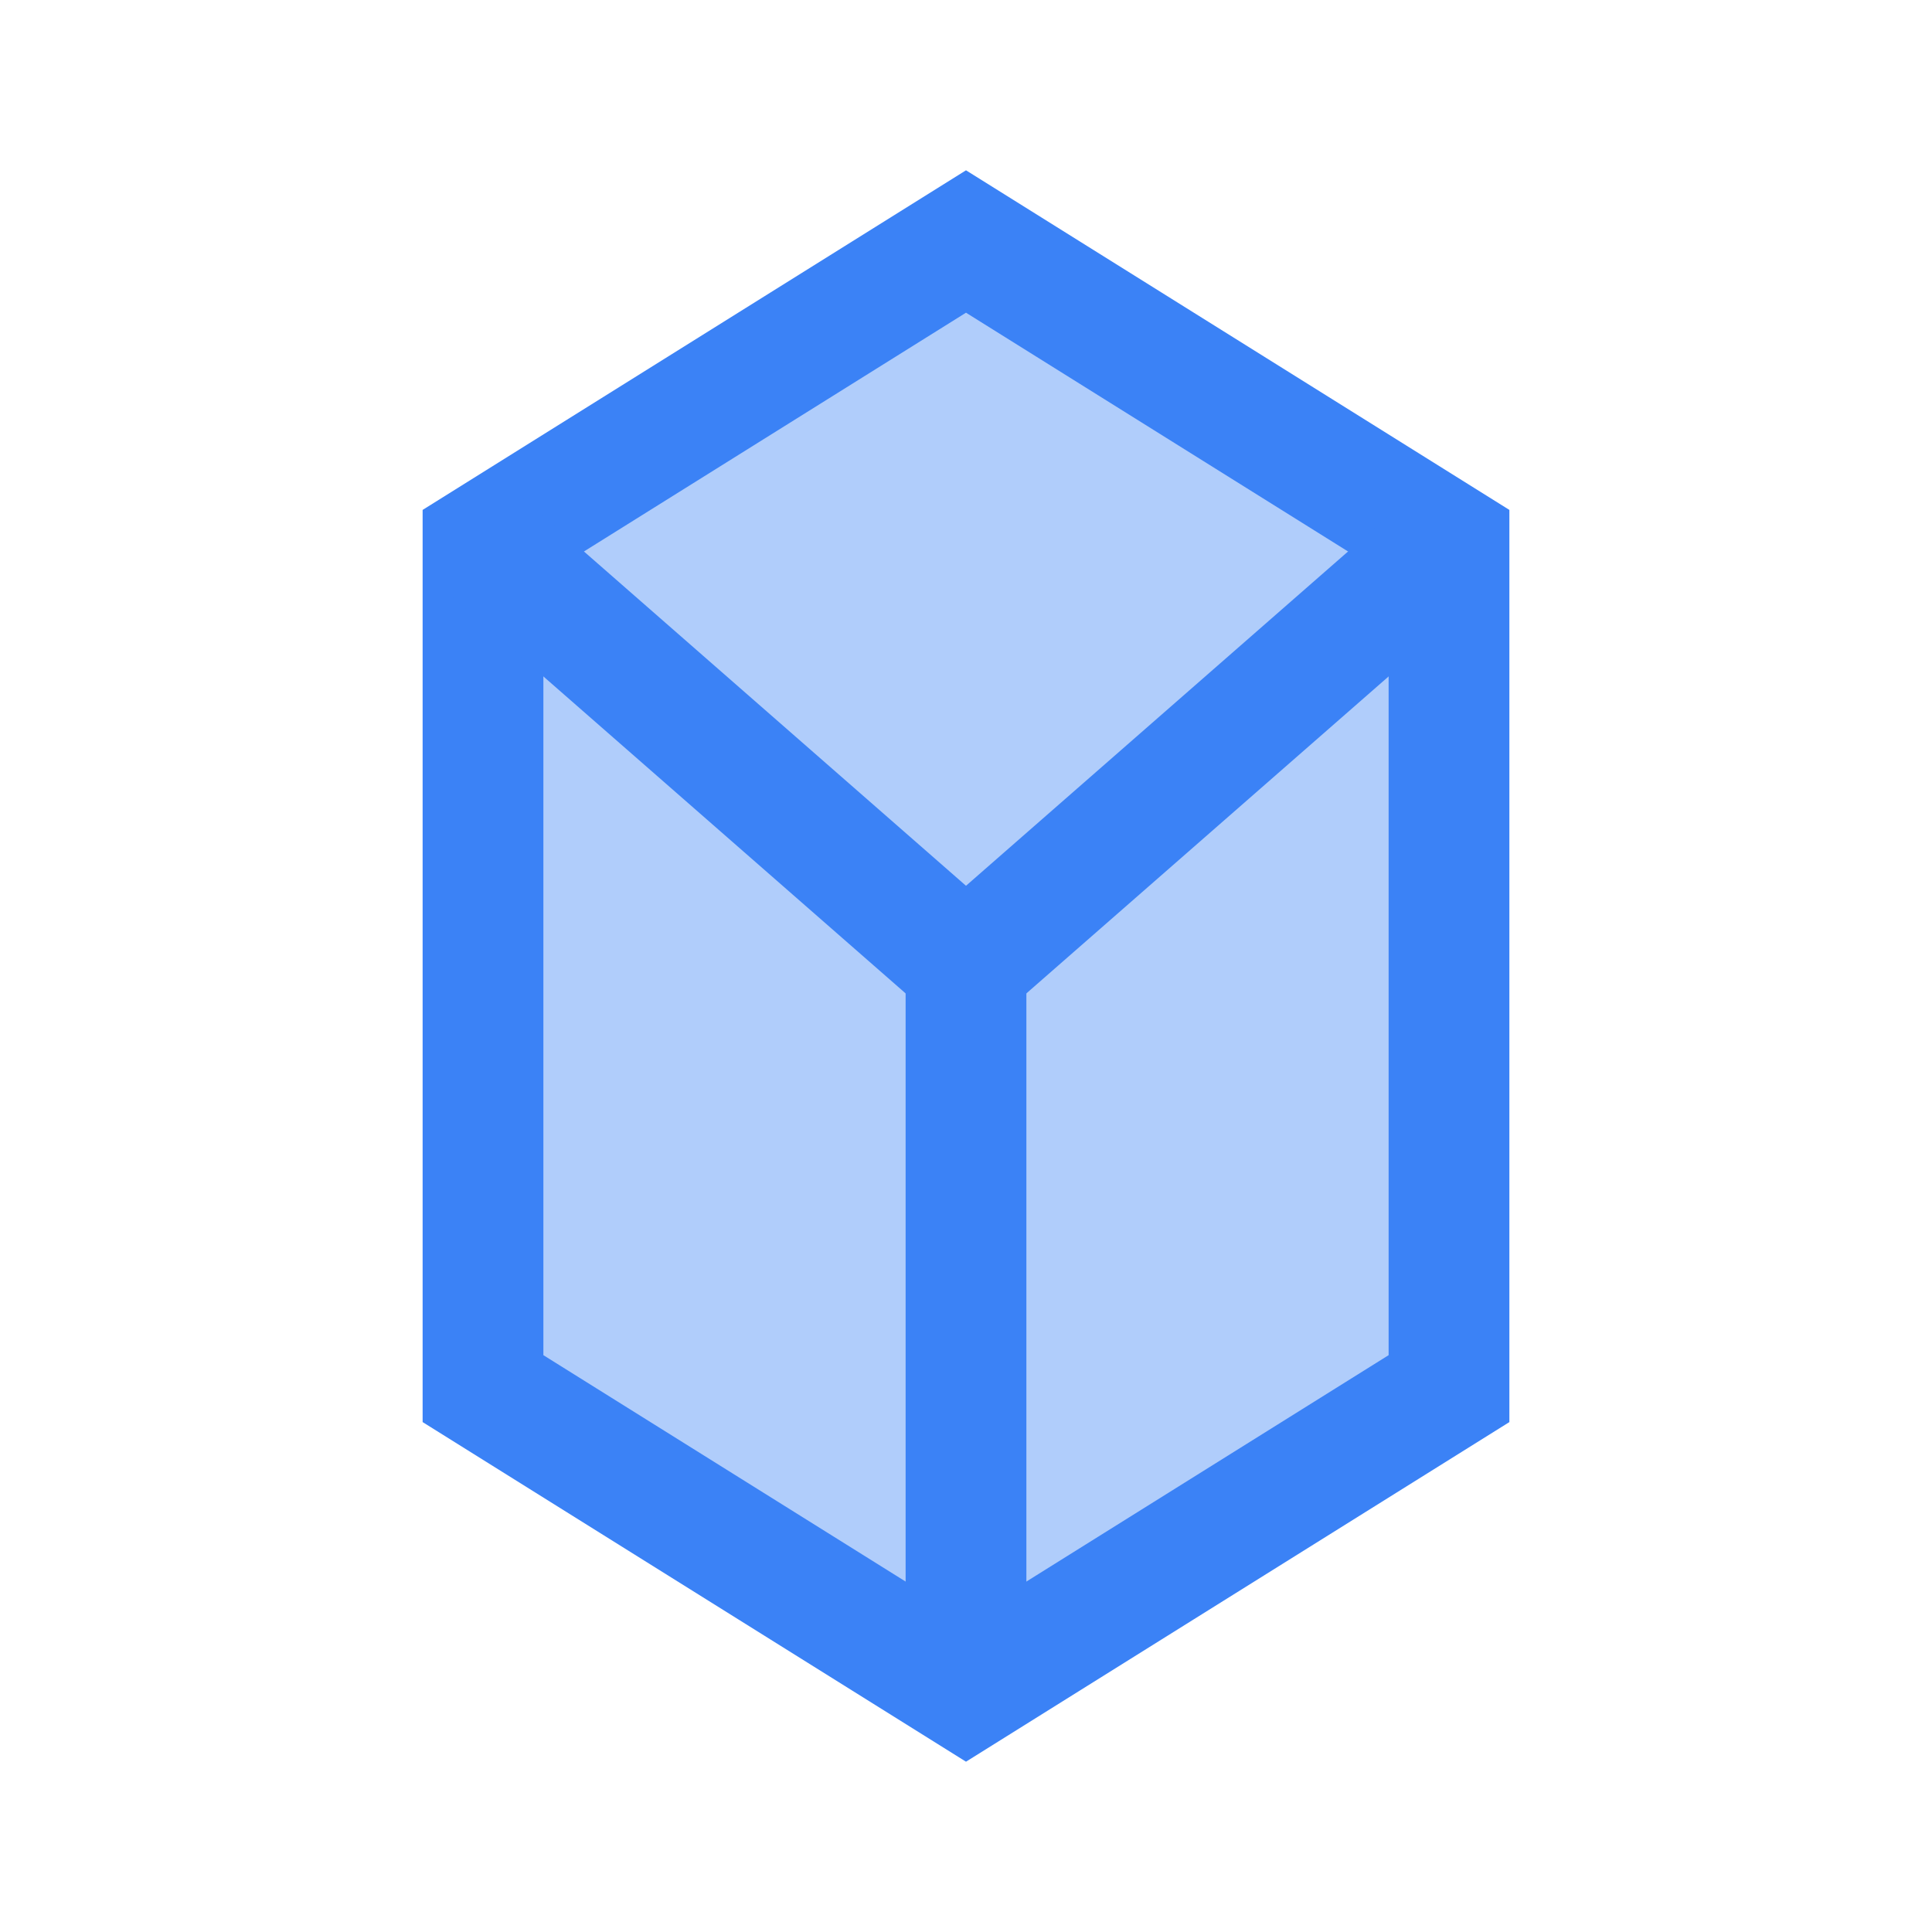
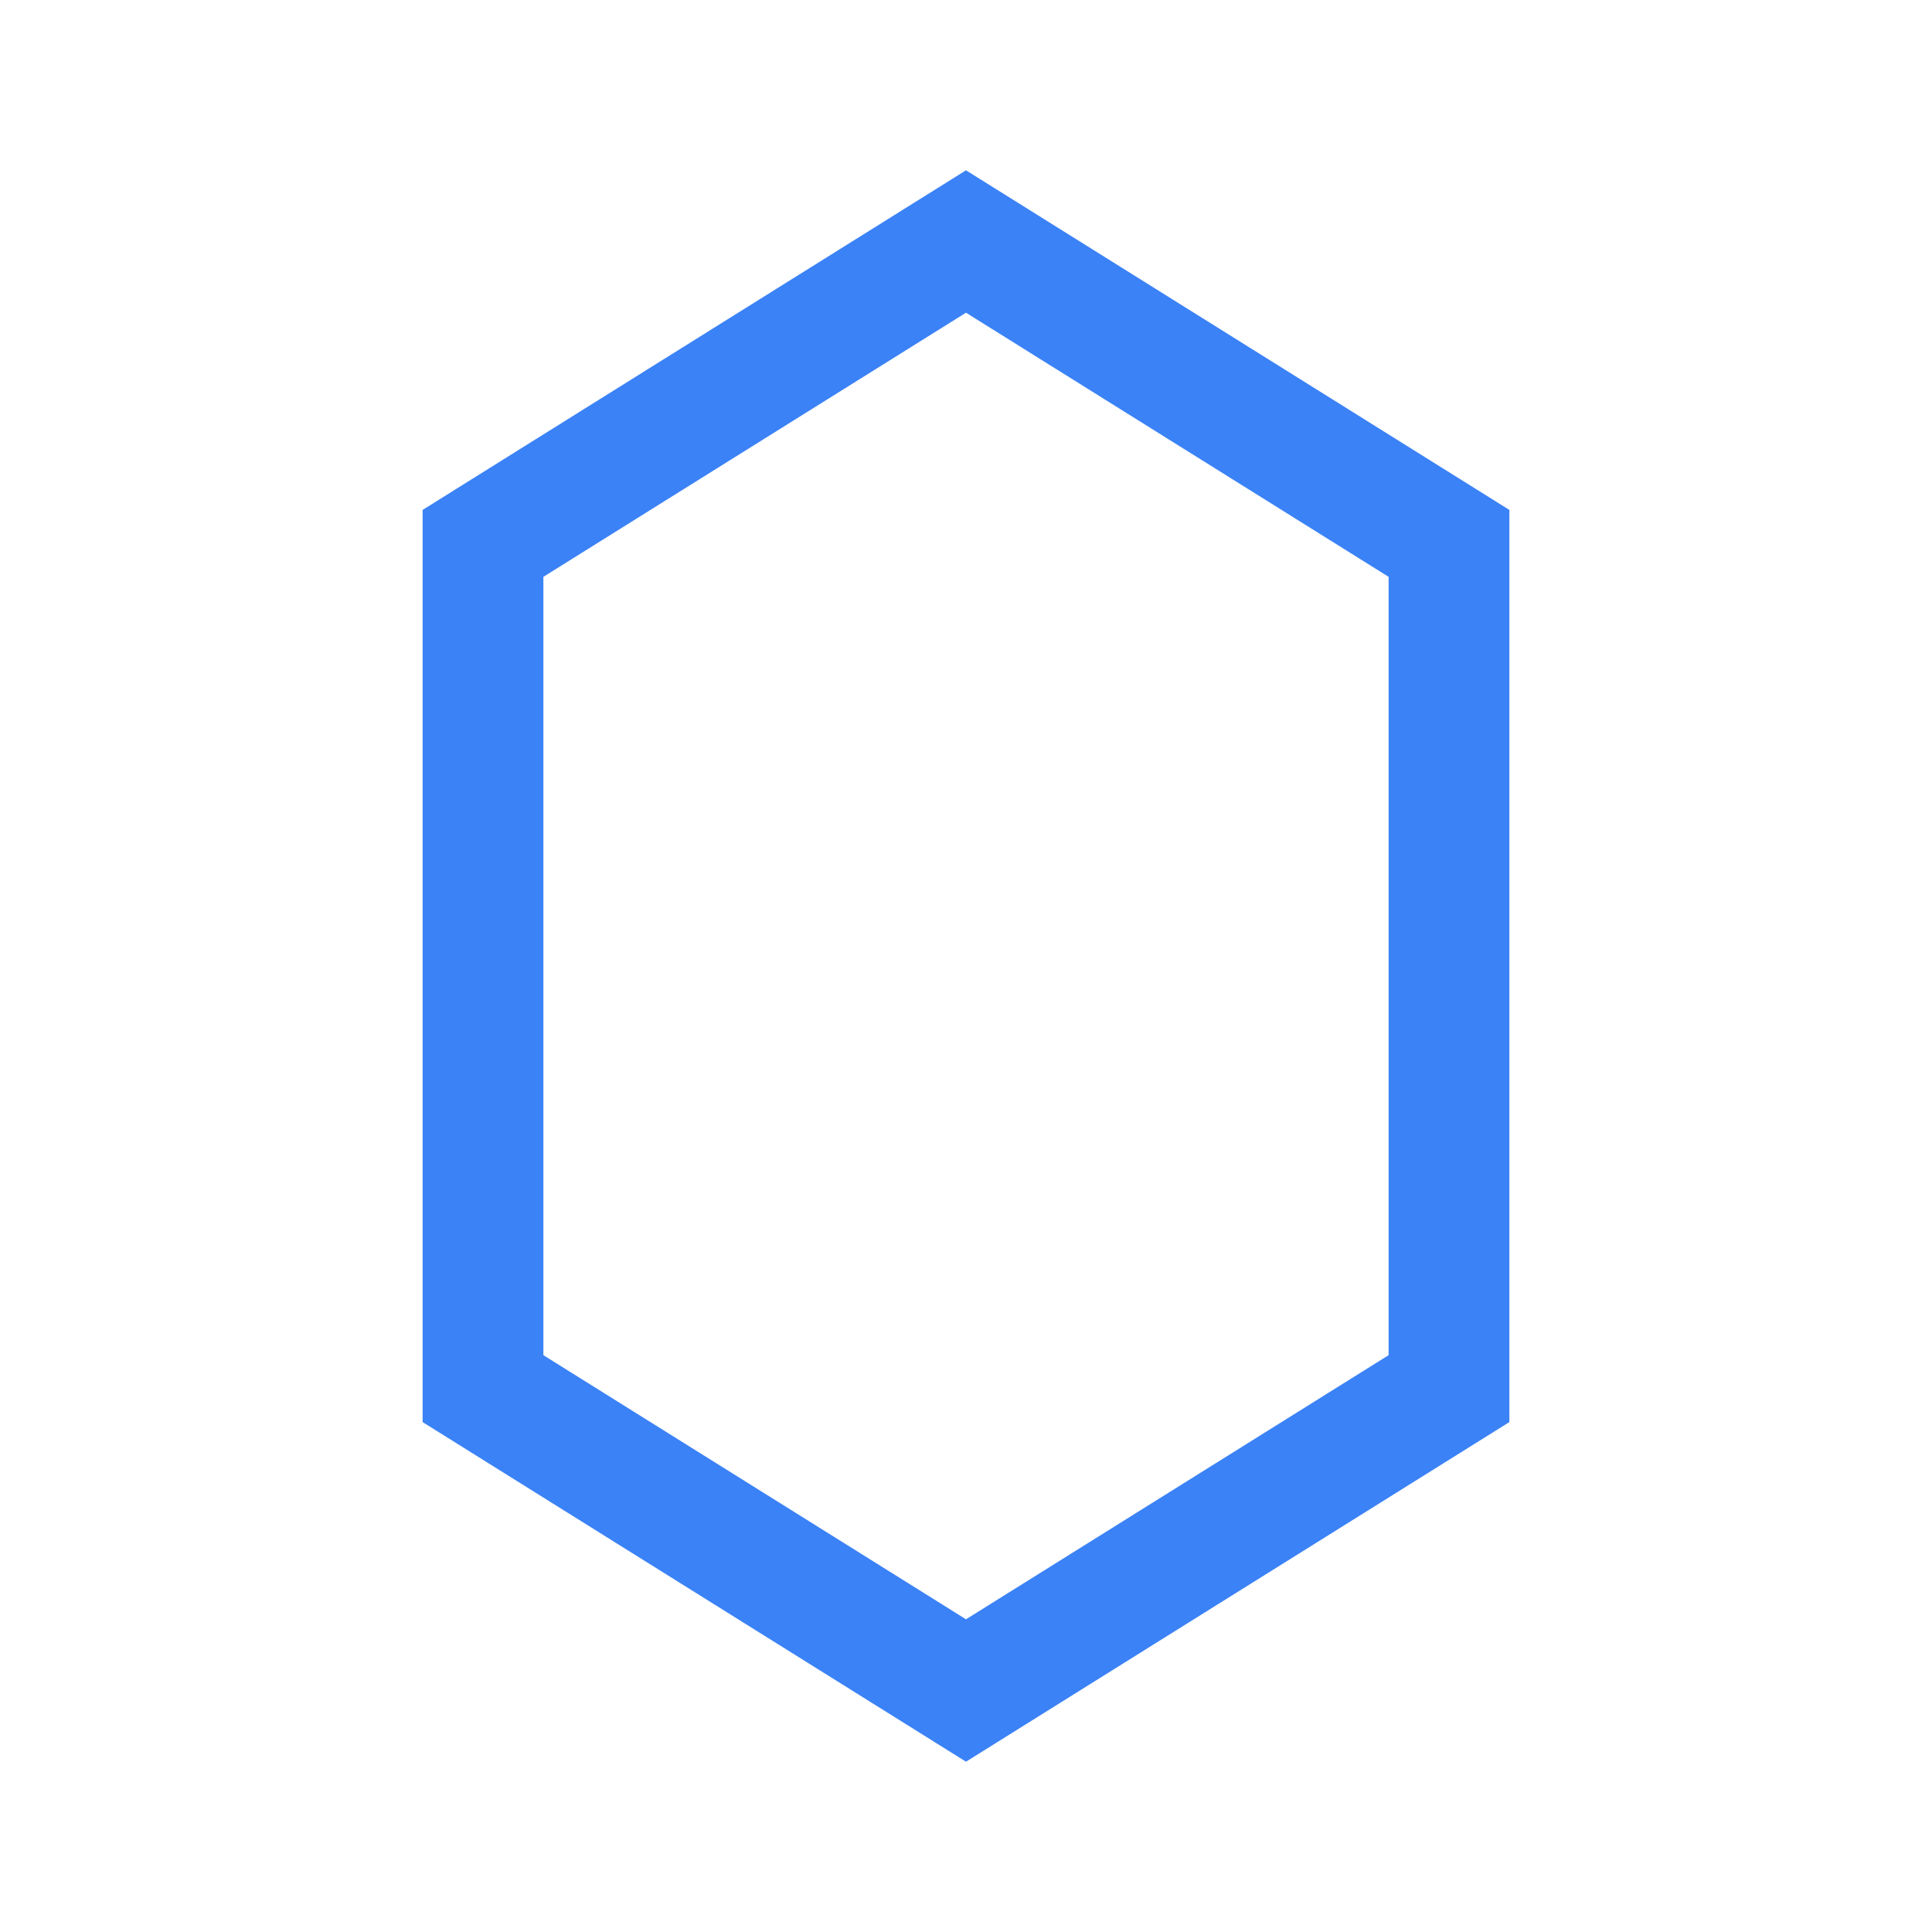
<svg xmlns="http://www.w3.org/2000/svg" width="16" height="16" viewBox="0 0 16 16" fill="none">
-   <path d="M8 2L12 4.5V11.5L8 14L4 11.5V4.5L8 2Z" fill="#3B82F6" opacity="0.4" />
  <path d="M8 2L12 4.5V11.5L8 14L4 11.5V4.5L8 2Z" stroke="#3B82F6" strokeWidth="1" strokeLinecap="round" strokeLinejoin="round" />
-   <path d="M8 14V8" stroke="#3B82F6" strokeWidth="1" strokeLinecap="round" strokeLinejoin="round" />
-   <path d="M12 4.5L8 8L4 4.5" stroke="#3B82F6" strokeWidth="1" strokeLinecap="round" strokeLinejoin="round" />
</svg>